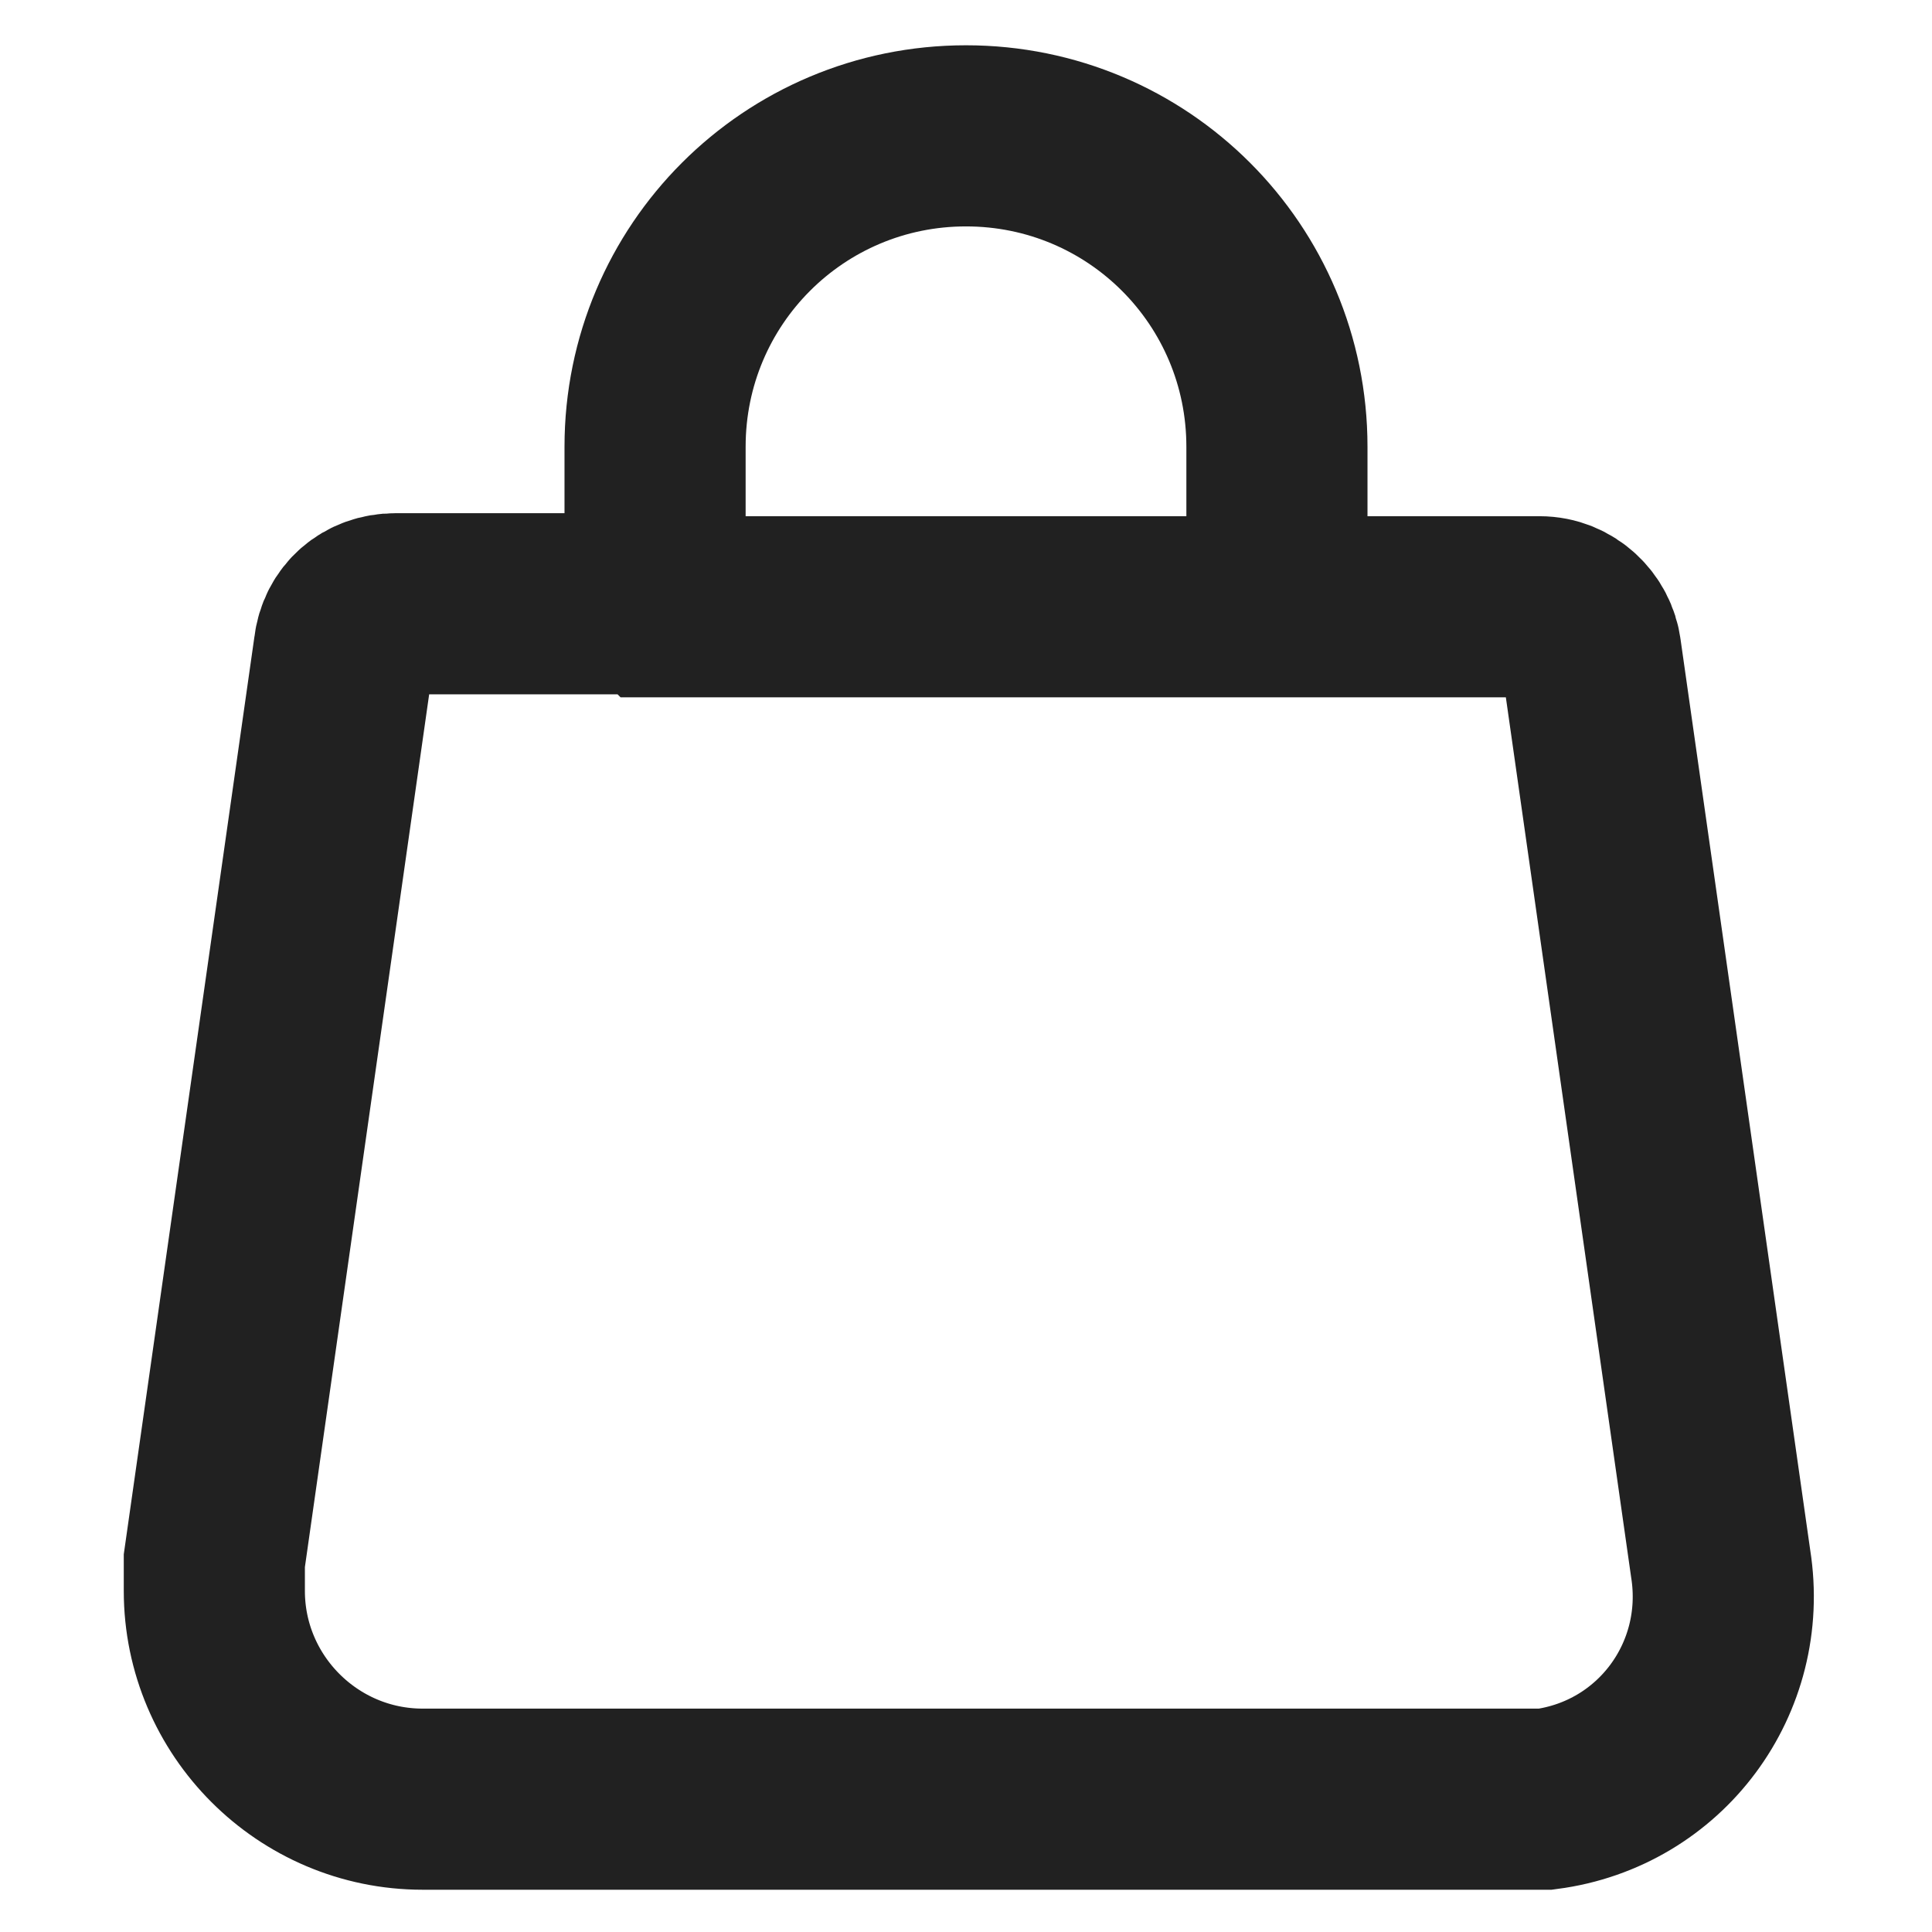
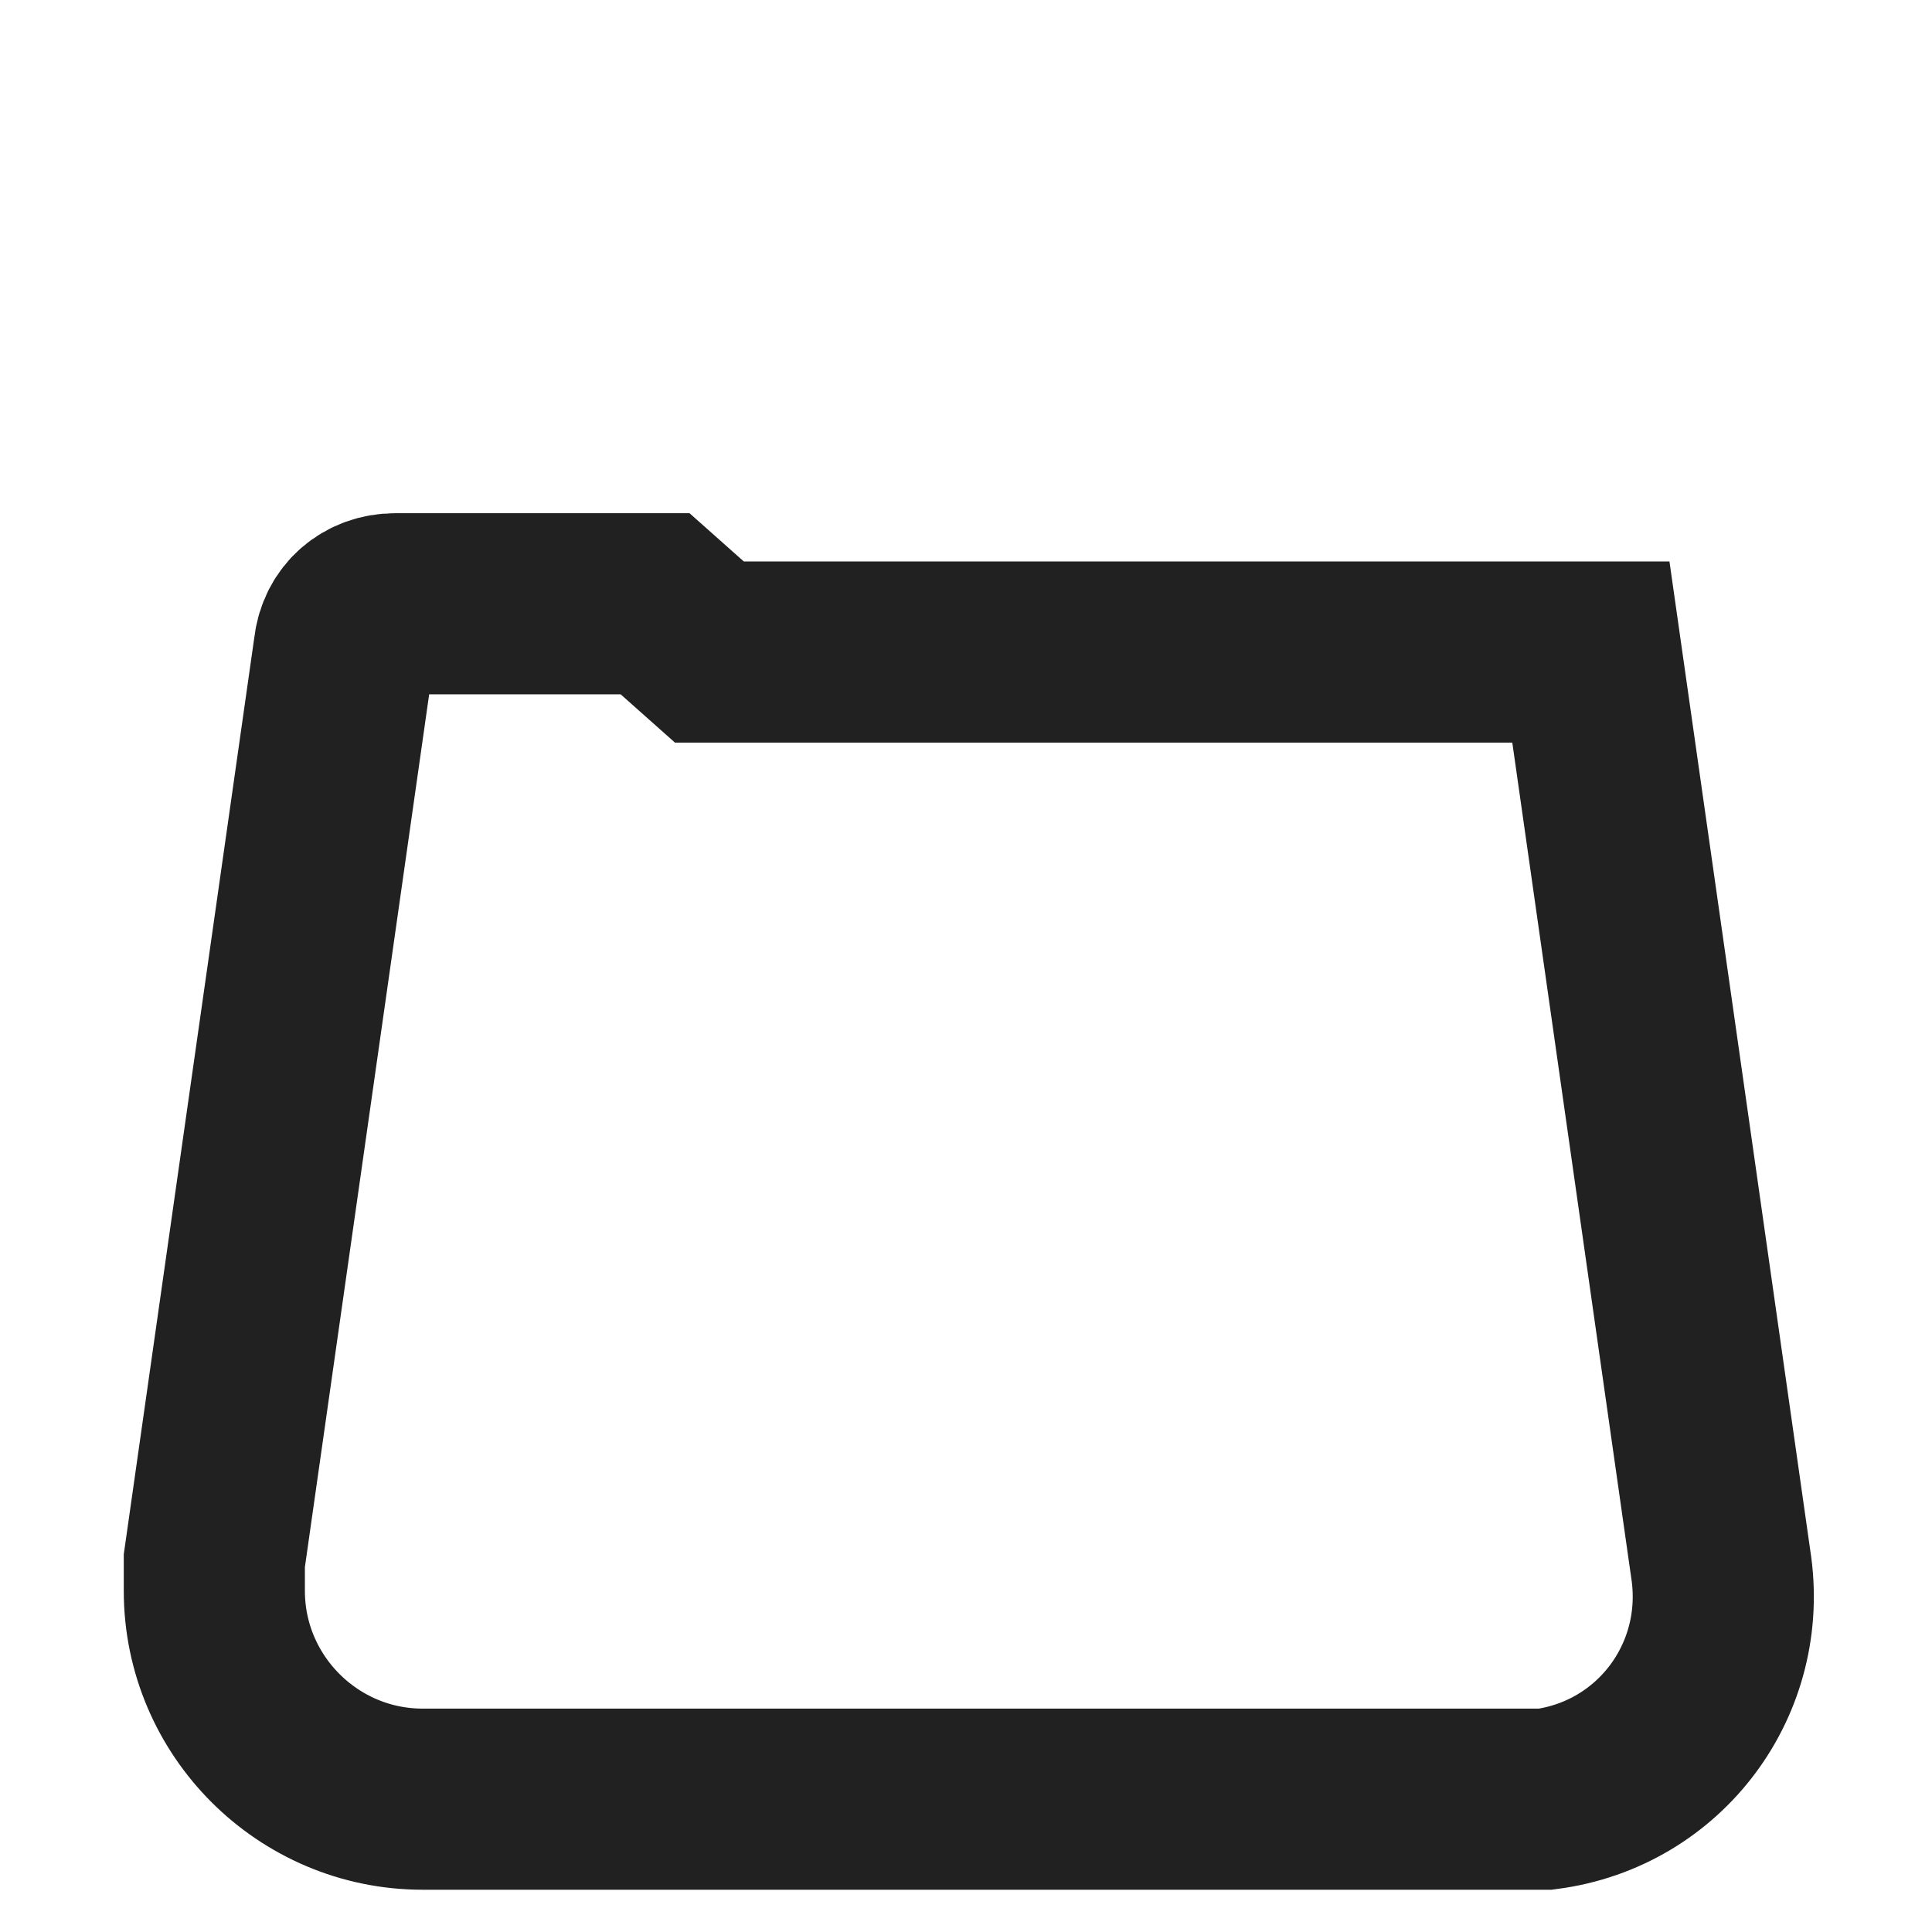
<svg xmlns="http://www.w3.org/2000/svg" version="1.1" viewBox="0 0 64 64">
  <defs>
    <style>
      .cls-1 {
        fill: none;
        stroke: #212121;
        stroke-miterlimit: 10;
        stroke-width: 6px;
      }
    </style>
  </defs>
  <g>
    <g id="Ebene_1">
-       <path class="cls-1" d="M21.7,20h-8.6c-.9,0-1.6.6-1.7,1.5l-4.3,30.2c0,.3,0,.6,0,1,0,3.8,3.1,6.9,6.9,6.9h36.2c.3,0,.7,0,1,0,3.8-.5,6.4-4,5.8-7.8l-4.3-30.2c-.1-.8-.8-1.5-1.7-1.5h-29.2Z" />
-       <path class="cls-1" d="M42.3,19.3v-4.5c0-5.7-4.6-10.3-10.3-10.3s-10.3,4.6-10.3,10.3v4.6" />
+       <path class="cls-1" d="M21.7,20h-8.6c-.9,0-1.6.6-1.7,1.5l-4.3,30.2c0,.3,0,.6,0,1,0,3.8,3.1,6.9,6.9,6.9h36.2c.3,0,.7,0,1,0,3.8-.5,6.4-4,5.8-7.8l-4.3-30.2h-29.2Z" />
    </g>
  </g>
</svg>